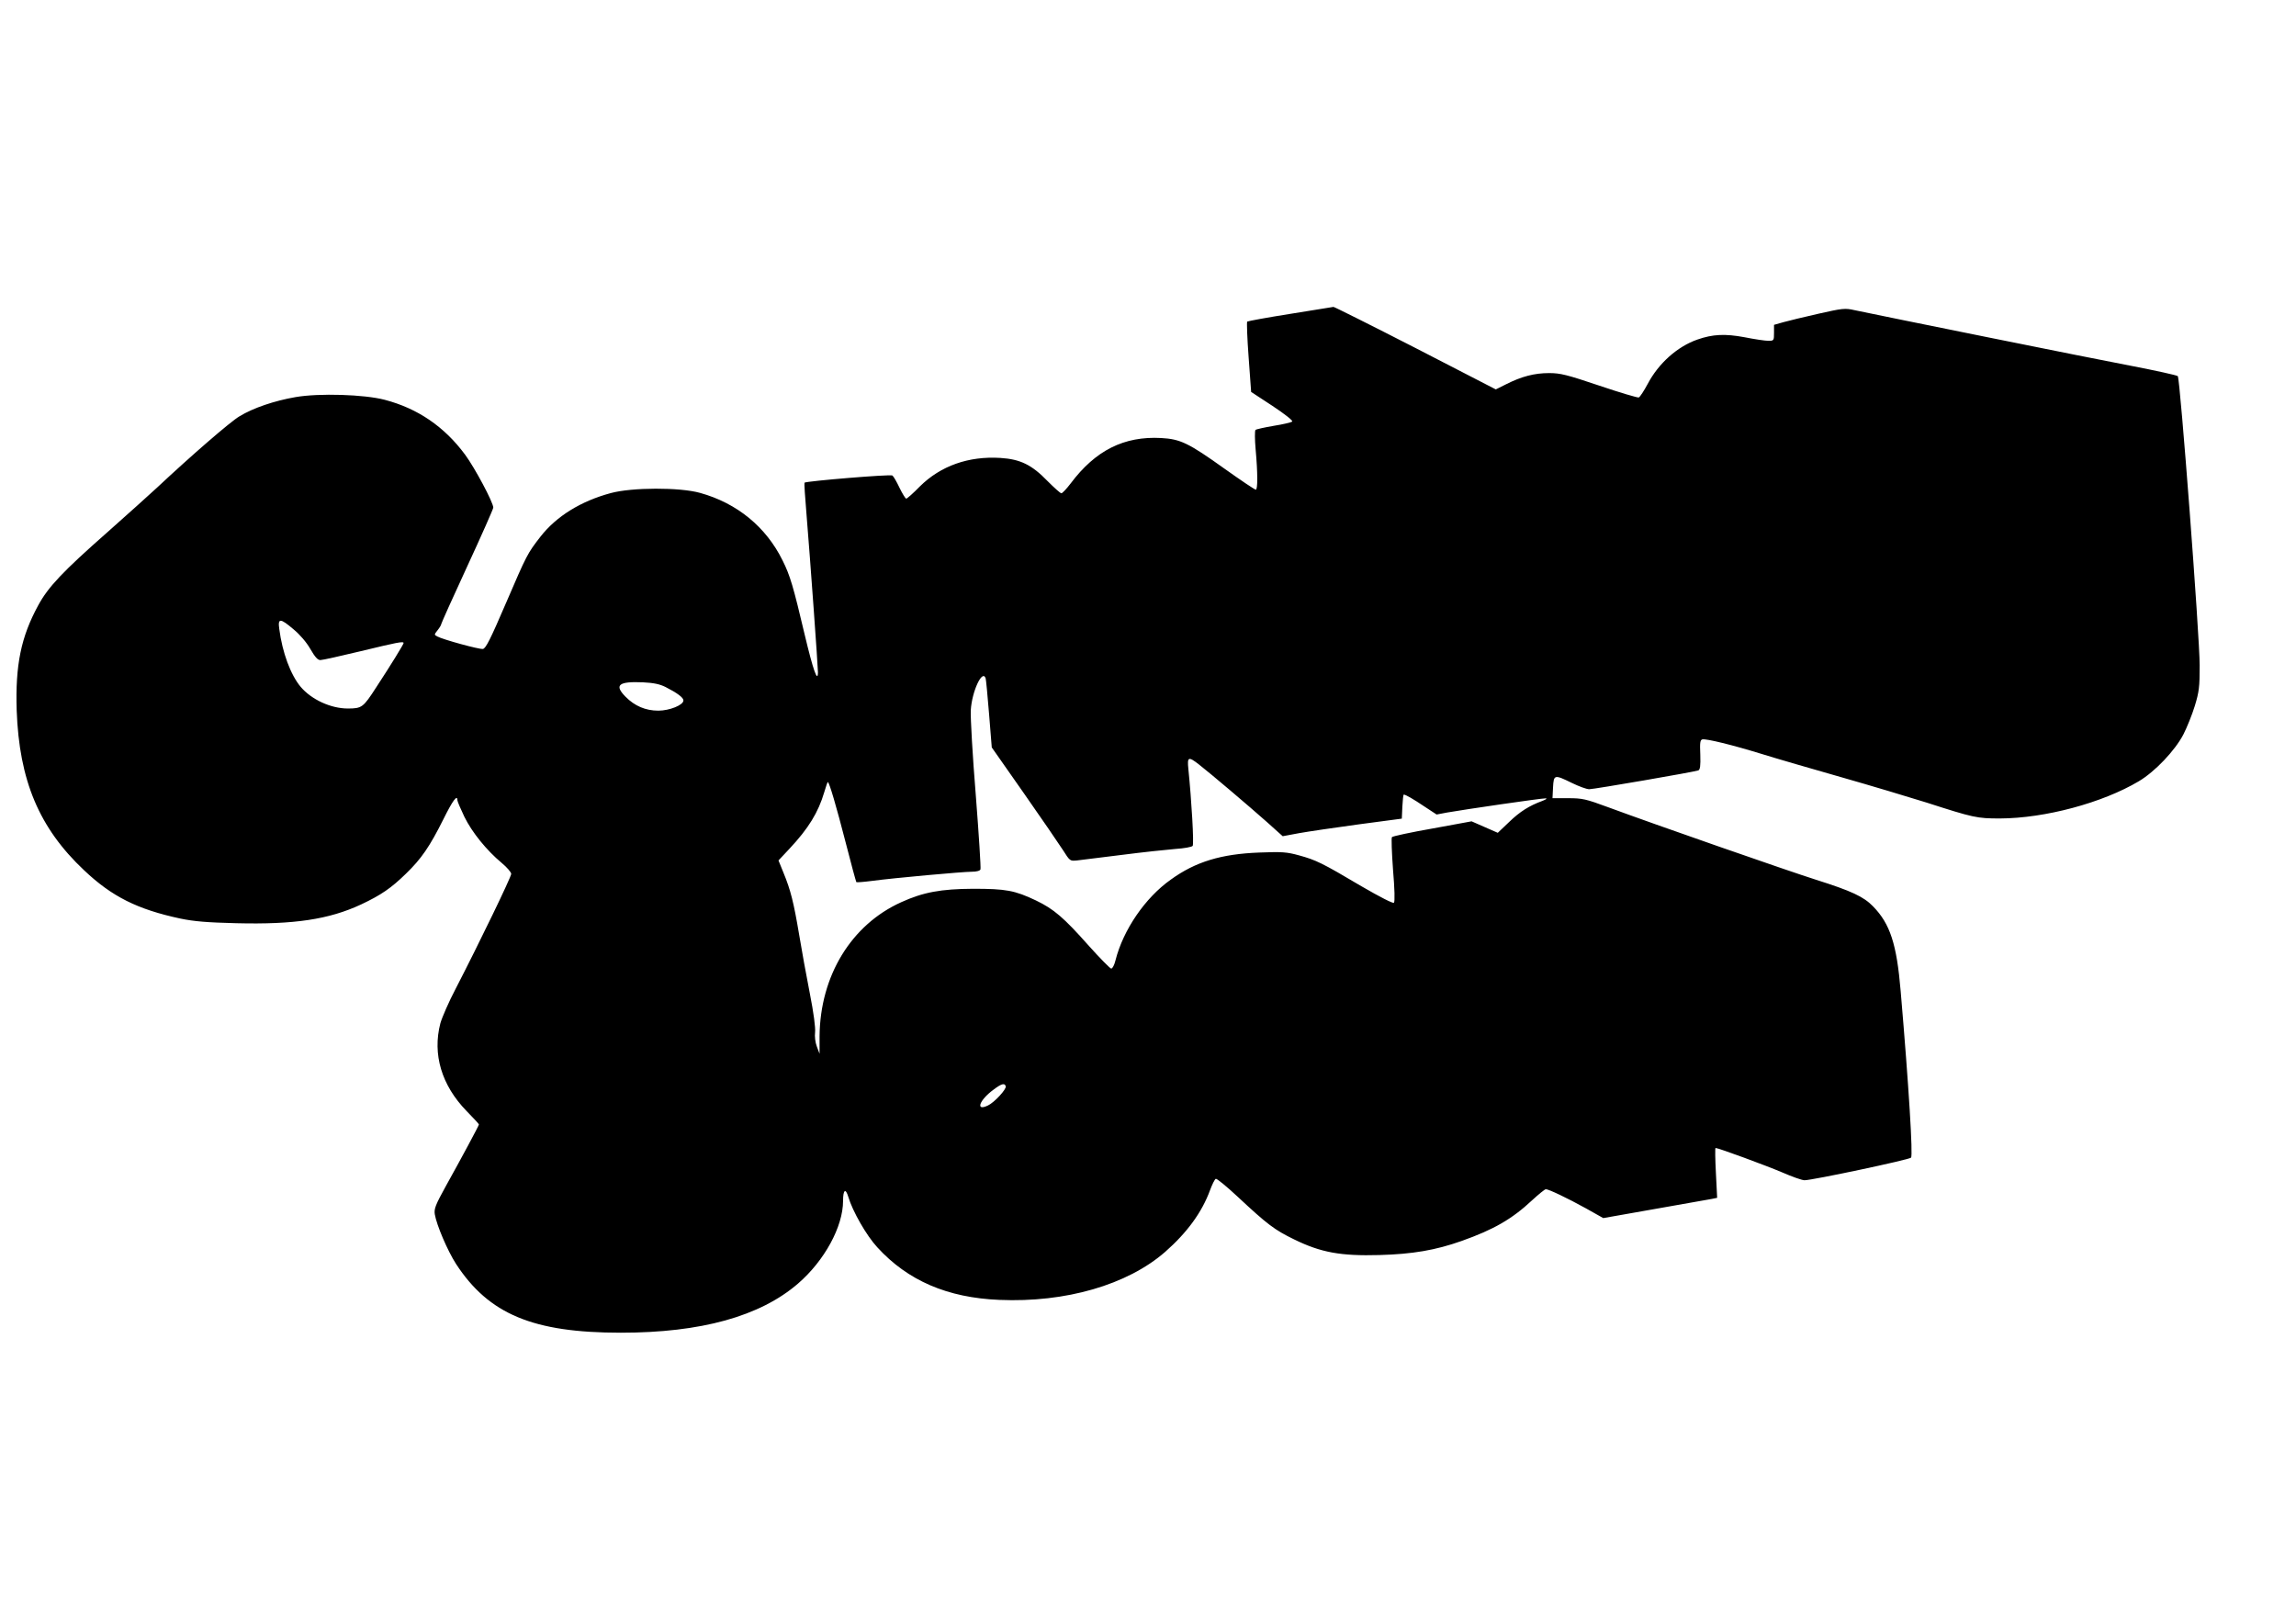
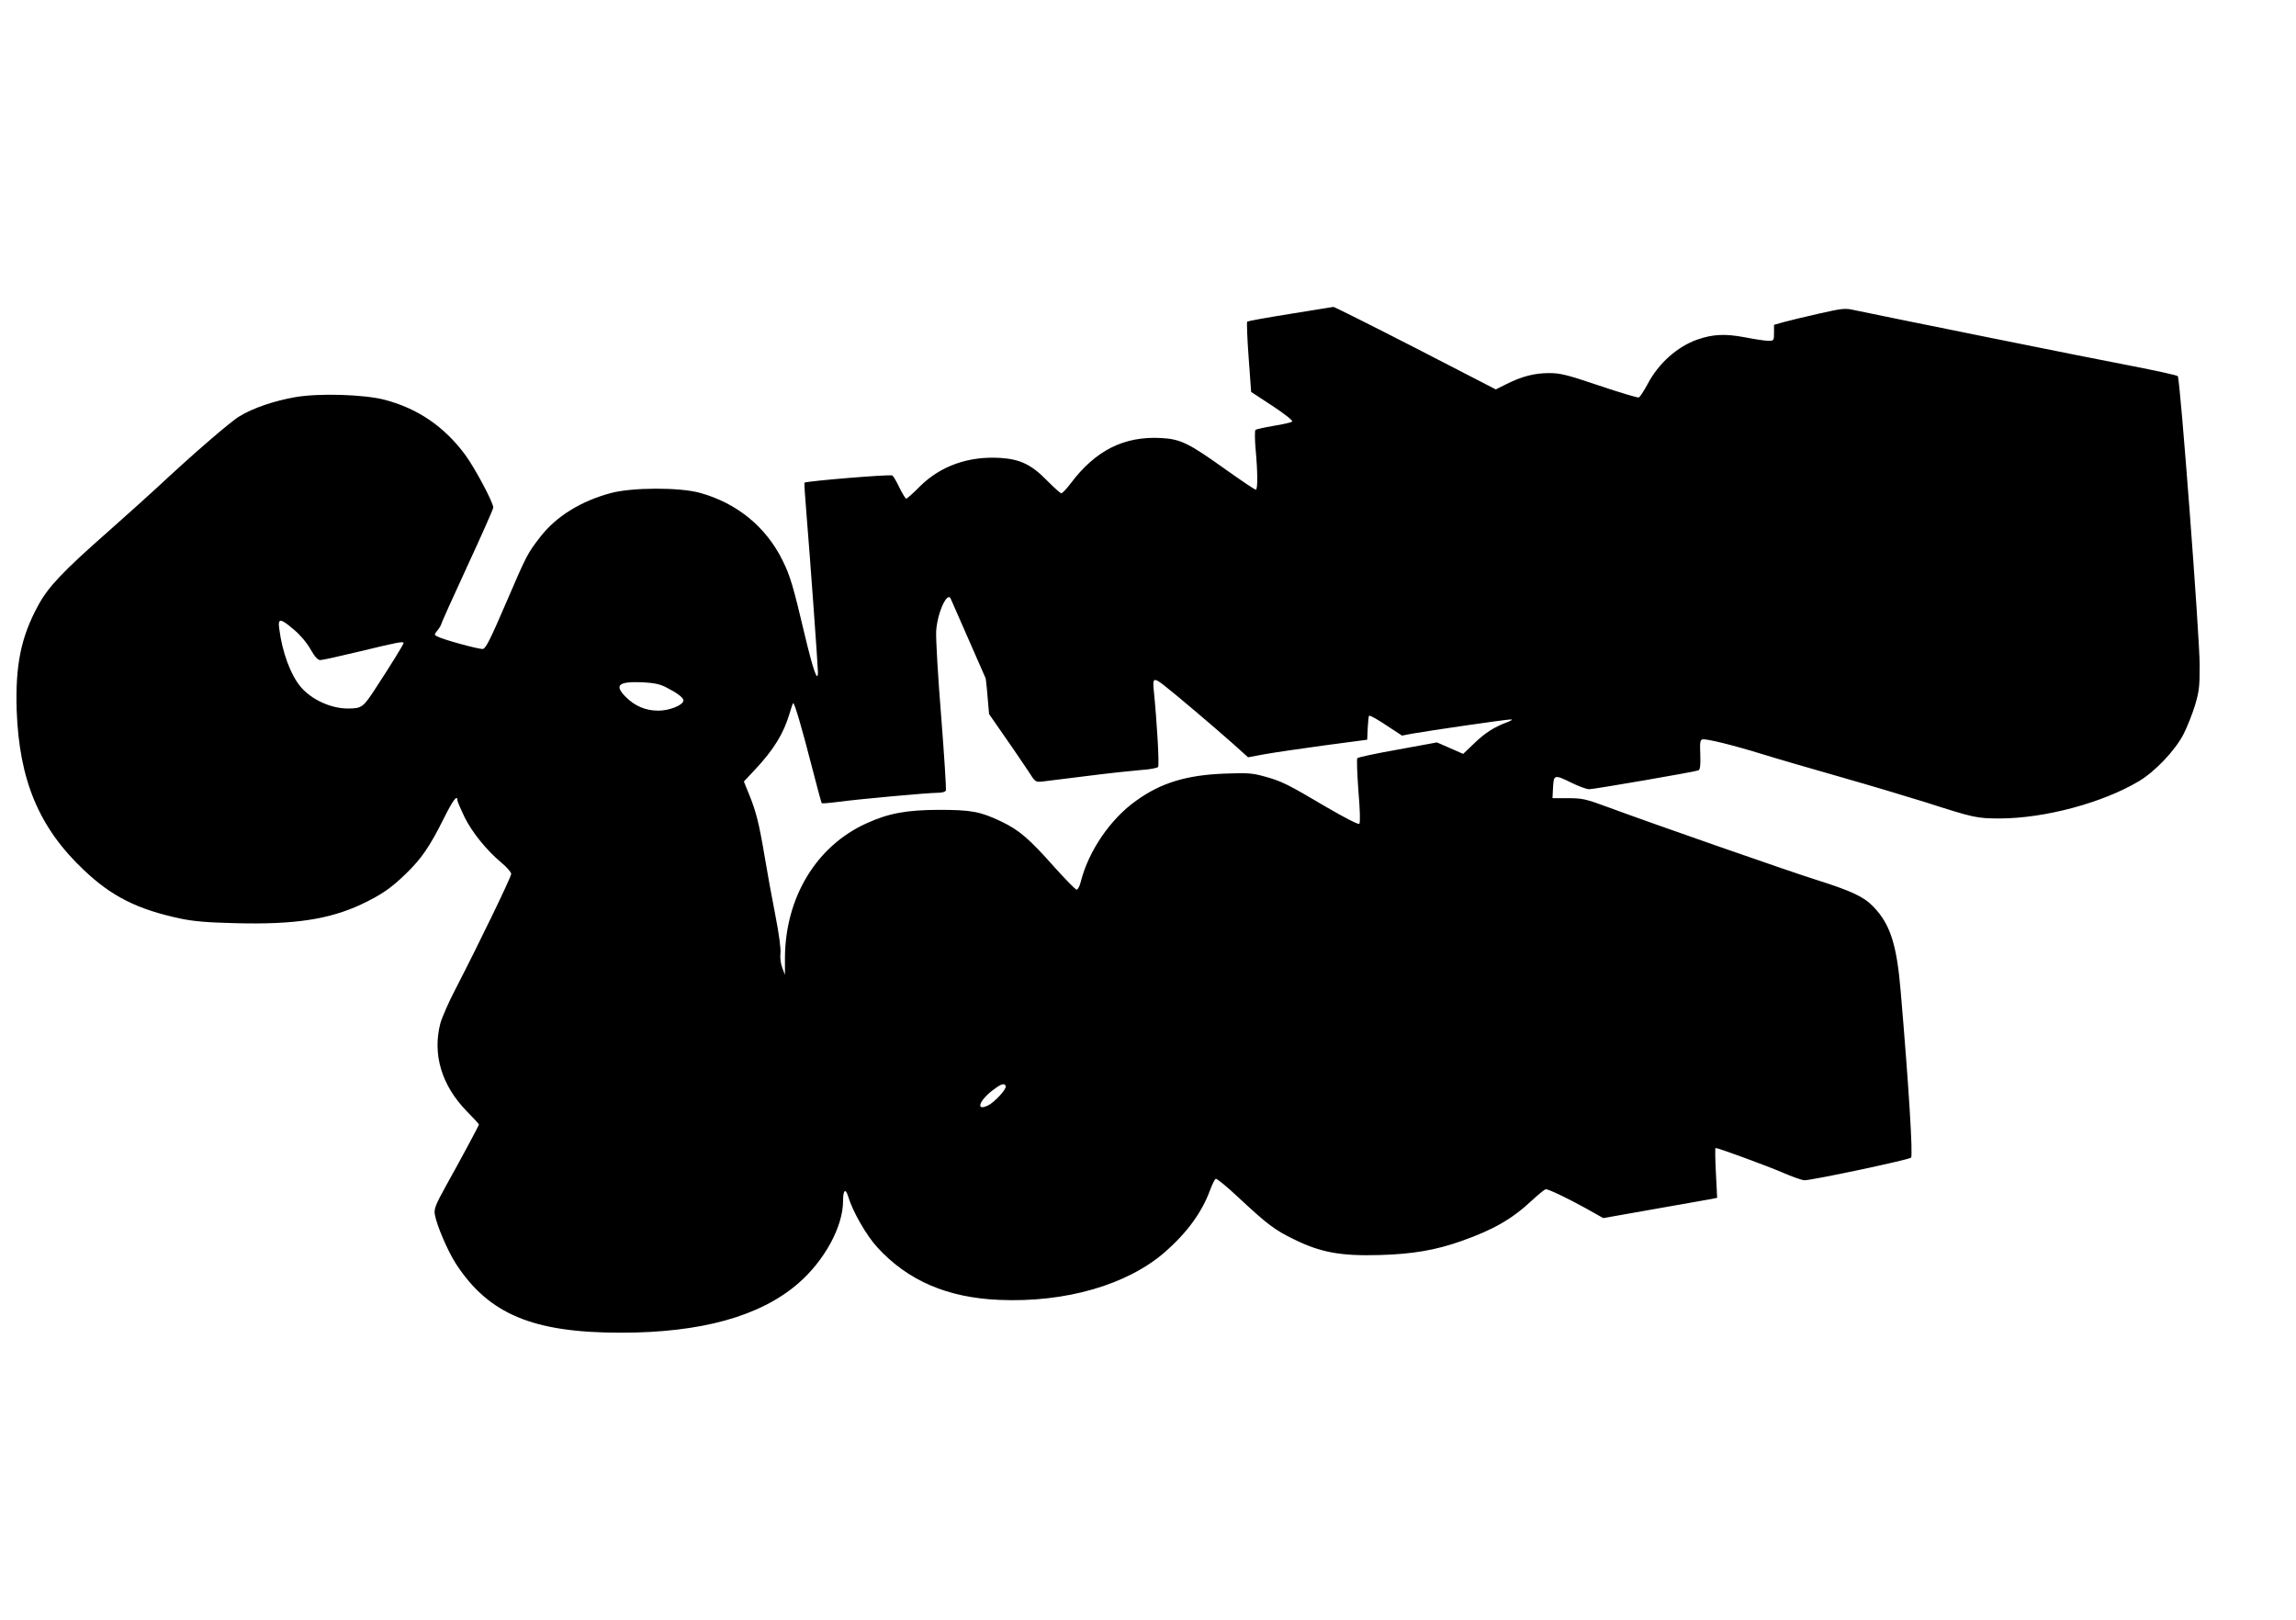
<svg xmlns="http://www.w3.org/2000/svg" version="1.0" width="1280pt" height="903pt" viewBox="0 0 1280 903" preserveAspectRatio="xMidYMid meet">
  <g transform="translate(0,903) scale(0.1,-0.1)" fill="#000000" stroke="none">
-     <path d="M7192 7280 c-127 -20 -235 -40 -239 -43 -3 -4 0 -93 8 -199 l14 -193 119 -78 c68 -45 115 -82 110 -87 -5 -5 -52 -16 -103 -24 -52 -9 -98 -19 -102 -23 -4 -5 -4 -53 1 -108 12 -132 12 -225 1 -225 -6 0 -83 52 -173 116 -203 145 -247 166 -355 172 -206 11 -365 -68 -504 -253 -23 -30 -46 -55 -52 -55 -6 0 -40 31 -77 68 -88 91 -152 122 -263 129 -177 11 -333 -44 -449 -159 -37 -38 -71 -68 -76 -68 -4 0 -21 27 -37 60 -16 34 -34 65 -40 69 -9 8 -480 -31 -490 -40 -2 -2 3 -81 11 -174 21 -254 64 -852 64 -883 -1 -62 -27 13 -74 210 -63 267 -81 329 -123 413 -92 187 -254 320 -460 377 -113 32 -381 31 -498 -1 -167 -45 -303 -129 -392 -243 -73 -94 -76 -100 -193 -372 -86 -200 -112 -252 -128 -254 -20 -3 -222 52 -255 70 -17 9 -17 10 3 35 11 14 20 29 20 34 0 4 65 149 145 322 80 173 145 320 145 327 0 29 -103 222 -157 295 -116 157 -265 258 -448 306 -114 30 -366 38 -498 15 -116 -20 -235 -60 -312 -107 -51 -30 -270 -220 -460 -398 -39 -36 -162 -147 -275 -247 -250 -220 -332 -307 -387 -409 -96 -176 -128 -333 -120 -585 14 -391 125 -656 376 -892 155 -147 298 -218 536 -269 77 -16 150 -22 313 -26 322 -8 516 21 696 105 110 52 166 90 249 171 86 83 133 152 208 302 53 107 79 142 79 107 0 -6 18 -48 39 -92 43 -87 123 -186 208 -257 29 -24 53 -52 53 -61 0 -17 -176 -381 -309 -639 -39 -74 -77 -162 -86 -194 -45 -173 7 -346 146 -489 38 -39 69 -72 69 -75 0 -6 -101 -194 -183 -341 -59 -107 -68 -129 -63 -160 10 -60 71 -203 118 -276 183 -281 430 -384 919 -384 447 0 776 91 988 274 147 127 251 317 251 461 0 62 14 73 29 23 24 -81 101 -216 162 -282 170 -186 391 -281 680 -293 370 -16 714 84 924 267 124 109 206 222 251 345 12 32 26 61 32 63 6 2 61 -43 122 -100 166 -155 206 -185 315 -238 149 -73 260 -93 475 -87 184 5 313 27 457 78 181 64 283 123 395 228 36 33 70 61 76 61 16 0 121 -50 224 -107 l96 -54 289 51 c158 28 301 53 317 56 l29 6 -7 139 c-4 76 -5 139 -2 139 16 0 287 -100 371 -136 55 -24 111 -44 125 -44 44 0 582 114 594 126 11 11 -12 392 -58 929 -22 262 -59 375 -154 472 -52 54 -121 86 -317 148 -152 48 -904 310 -1158 404 -127 47 -146 51 -225 51 l-87 0 3 60 c4 72 7 73 105 25 39 -19 82 -35 97 -35 26 0 584 96 608 105 10 4 13 26 11 87 -3 68 -1 83 12 86 23 4 167 -31 329 -81 80 -25 280 -83 445 -130 165 -47 378 -111 474 -141 264 -85 282 -89 411 -89 251 1 571 87 773 207 90 53 202 171 249 261 20 39 49 111 64 160 24 79 27 106 27 225 0 164 -109 1600 -122 1613 -5 5 -123 31 -263 58 -223 42 -1389 278 -1540 310 -52 12 -67 10 -200 -20 -79 -18 -167 -39 -195 -47 l-53 -15 0 -44 c0 -44 -1 -45 -32 -45 -18 0 -78 9 -133 20 -108 20 -176 17 -262 -13 -112 -39 -217 -133 -277 -247 -21 -39 -43 -73 -50 -76 -6 -2 -105 27 -220 66 -181 61 -217 70 -280 70 -82 0 -154 -19 -239 -62 l-58 -29 -448 231 c-246 126 -452 229 -457 229 -5 -1 -114 -18 -242 -39z m-5555 -1759 c35 -29 72 -72 93 -109 26 -45 41 -62 56 -62 12 0 114 23 227 50 198 48 237 56 237 45 0 -7 -72 -124 -152 -246 -73 -113 -80 -119 -159 -119 -95 0 -203 50 -263 121 -56 67 -102 191 -119 322 -9 62 5 62 80 -2z m3858 -273 c2 -7 11 -97 19 -199 l15 -186 178 -254 c98 -140 196 -283 218 -317 40 -63 40 -63 80 -59 22 3 135 17 250 31 116 15 249 29 298 33 48 3 91 11 96 17 8 10 -6 253 -24 429 -7 68 0 71 59 25 63 -49 280 -233 379 -321 l88 -79 91 17 c50 9 200 31 332 49 l241 32 3 67 c2 37 5 67 8 67 10 0 49 -22 116 -67 l67 -44 58 11 c96 17 528 80 549 79 12 0 5 -5 -17 -14 -74 -27 -126 -60 -186 -118 l-63 -60 -73 32 -73 32 -218 -40 c-120 -21 -222 -43 -226 -48 -4 -4 -1 -86 6 -182 9 -106 11 -178 5 -184 -5 -5 -76 31 -181 92 -221 131 -253 146 -347 172 -69 19 -95 21 -223 16 -211 -8 -355 -51 -493 -151 -143 -101 -265 -280 -308 -449 -6 -26 -17 -47 -24 -47 -6 0 -62 57 -124 126 -141 159 -196 206 -296 254 -118 56 -167 65 -350 65 -179 -1 -278 -19 -401 -75 -279 -126 -452 -411 -455 -747 l0 -98 -15 40 c-9 23 -13 57 -10 80 3 24 -8 109 -29 215 -19 96 -46 245 -60 330 -30 178 -47 247 -87 344 l-28 69 61 65 c106 113 161 203 194 315 9 31 18 57 20 57 8 0 48 -137 100 -339 30 -118 57 -216 59 -219 3 -2 42 1 88 7 119 16 505 51 555 51 27 0 46 5 49 13 3 8 -9 194 -26 413 -18 219 -30 433 -28 474 6 105 65 232 83 178z m-1785 -48 c65 -33 100 -59 100 -75 0 -26 -78 -57 -140 -57 -71 0 -132 26 -183 78 -64 65 -39 86 98 80 59 -3 93 -10 125 -26z m1897 -2226 c5 -16 -63 -90 -99 -107 -72 -35 -49 30 32 89 44 33 61 37 67 18z" />
+     <path d="M7192 7280 c-127 -20 -235 -40 -239 -43 -3 -4 0 -93 8 -199 l14 -193 119 -78 c68 -45 115 -82 110 -87 -5 -5 -52 -16 -103 -24 -52 -9 -98 -19 -102 -23 -4 -5 -4 -53 1 -108 12 -132 12 -225 1 -225 -6 0 -83 52 -173 116 -203 145 -247 166 -355 172 -206 11 -365 -68 -504 -253 -23 -30 -46 -55 -52 -55 -6 0 -40 31 -77 68 -88 91 -152 122 -263 129 -177 11 -333 -44 -449 -159 -37 -38 -71 -68 -76 -68 -4 0 -21 27 -37 60 -16 34 -34 65 -40 69 -9 8 -480 -31 -490 -40 -2 -2 3 -81 11 -174 21 -254 64 -852 64 -883 -1 -62 -27 13 -74 210 -63 267 -81 329 -123 413 -92 187 -254 320 -460 377 -113 32 -381 31 -498 -1 -167 -45 -303 -129 -392 -243 -73 -94 -76 -100 -193 -372 -86 -200 -112 -252 -128 -254 -20 -3 -222 52 -255 70 -17 9 -17 10 3 35 11 14 20 29 20 34 0 4 65 149 145 322 80 173 145 320 145 327 0 29 -103 222 -157 295 -116 157 -265 258 -448 306 -114 30 -366 38 -498 15 -116 -20 -235 -60 -312 -107 -51 -30 -270 -220 -460 -398 -39 -36 -162 -147 -275 -247 -250 -220 -332 -307 -387 -409 -96 -176 -128 -333 -120 -585 14 -391 125 -656 376 -892 155 -147 298 -218 536 -269 77 -16 150 -22 313 -26 322 -8 516 21 696 105 110 52 166 90 249 171 86 83 133 152 208 302 53 107 79 142 79 107 0 -6 18 -48 39 -92 43 -87 123 -186 208 -257 29 -24 53 -52 53 -61 0 -17 -176 -381 -309 -639 -39 -74 -77 -162 -86 -194 -45 -173 7 -346 146 -489 38 -39 69 -72 69 -75 0 -6 -101 -194 -183 -341 -59 -107 -68 -129 -63 -160 10 -60 71 -203 118 -276 183 -281 430 -384 919 -384 447 0 776 91 988 274 147 127 251 317 251 461 0 62 14 73 29 23 24 -81 101 -216 162 -282 170 -186 391 -281 680 -293 370 -16 714 84 924 267 124 109 206 222 251 345 12 32 26 61 32 63 6 2 61 -43 122 -100 166 -155 206 -185 315 -238 149 -73 260 -93 475 -87 184 5 313 27 457 78 181 64 283 123 395 228 36 33 70 61 76 61 16 0 121 -50 224 -107 l96 -54 289 51 c158 28 301 53 317 56 l29 6 -7 139 c-4 76 -5 139 -2 139 16 0 287 -100 371 -136 55 -24 111 -44 125 -44 44 0 582 114 594 126 11 11 -12 392 -58 929 -22 262 -59 375 -154 472 -52 54 -121 86 -317 148 -152 48 -904 310 -1158 404 -127 47 -146 51 -225 51 l-87 0 3 60 c4 72 7 73 105 25 39 -19 82 -35 97 -35 26 0 584 96 608 105 10 4 13 26 11 87 -3 68 -1 83 12 86 23 4 167 -31 329 -81 80 -25 280 -83 445 -130 165 -47 378 -111 474 -141 264 -85 282 -89 411 -89 251 1 571 87 773 207 90 53 202 171 249 261 20 39 49 111 64 160 24 79 27 106 27 225 0 164 -109 1600 -122 1613 -5 5 -123 31 -263 58 -223 42 -1389 278 -1540 310 -52 12 -67 10 -200 -20 -79 -18 -167 -39 -195 -47 l-53 -15 0 -44 c0 -44 -1 -45 -32 -45 -18 0 -78 9 -133 20 -108 20 -176 17 -262 -13 -112 -39 -217 -133 -277 -247 -21 -39 -43 -73 -50 -76 -6 -2 -105 27 -220 66 -181 61 -217 70 -280 70 -82 0 -154 -19 -239 -62 l-58 -29 -448 231 c-246 126 -452 229 -457 229 -5 -1 -114 -18 -242 -39z m-5555 -1759 c35 -29 72 -72 93 -109 26 -45 41 -62 56 -62 12 0 114 23 227 50 198 48 237 56 237 45 0 -7 -72 -124 -152 -246 -73 -113 -80 -119 -159 -119 -95 0 -203 50 -263 121 -56 67 -102 191 -119 322 -9 62 5 62 80 -2z m3858 -273 c2 -7 11 -97 19 -199 c98 -140 196 -283 218 -317 40 -63 40 -63 80 -59 22 3 135 17 250 31 116 15 249 29 298 33 48 3 91 11 96 17 8 10 -6 253 -24 429 -7 68 0 71 59 25 63 -49 280 -233 379 -321 l88 -79 91 17 c50 9 200 31 332 49 l241 32 3 67 c2 37 5 67 8 67 10 0 49 -22 116 -67 l67 -44 58 11 c96 17 528 80 549 79 12 0 5 -5 -17 -14 -74 -27 -126 -60 -186 -118 l-63 -60 -73 32 -73 32 -218 -40 c-120 -21 -222 -43 -226 -48 -4 -4 -1 -86 6 -182 9 -106 11 -178 5 -184 -5 -5 -76 31 -181 92 -221 131 -253 146 -347 172 -69 19 -95 21 -223 16 -211 -8 -355 -51 -493 -151 -143 -101 -265 -280 -308 -449 -6 -26 -17 -47 -24 -47 -6 0 -62 57 -124 126 -141 159 -196 206 -296 254 -118 56 -167 65 -350 65 -179 -1 -278 -19 -401 -75 -279 -126 -452 -411 -455 -747 l0 -98 -15 40 c-9 23 -13 57 -10 80 3 24 -8 109 -29 215 -19 96 -46 245 -60 330 -30 178 -47 247 -87 344 l-28 69 61 65 c106 113 161 203 194 315 9 31 18 57 20 57 8 0 48 -137 100 -339 30 -118 57 -216 59 -219 3 -2 42 1 88 7 119 16 505 51 555 51 27 0 46 5 49 13 3 8 -9 194 -26 413 -18 219 -30 433 -28 474 6 105 65 232 83 178z m-1785 -48 c65 -33 100 -59 100 -75 0 -26 -78 -57 -140 -57 -71 0 -132 26 -183 78 -64 65 -39 86 98 80 59 -3 93 -10 125 -26z m1897 -2226 c5 -16 -63 -90 -99 -107 -72 -35 -49 30 32 89 44 33 61 37 67 18z" />
  </g>
</svg>